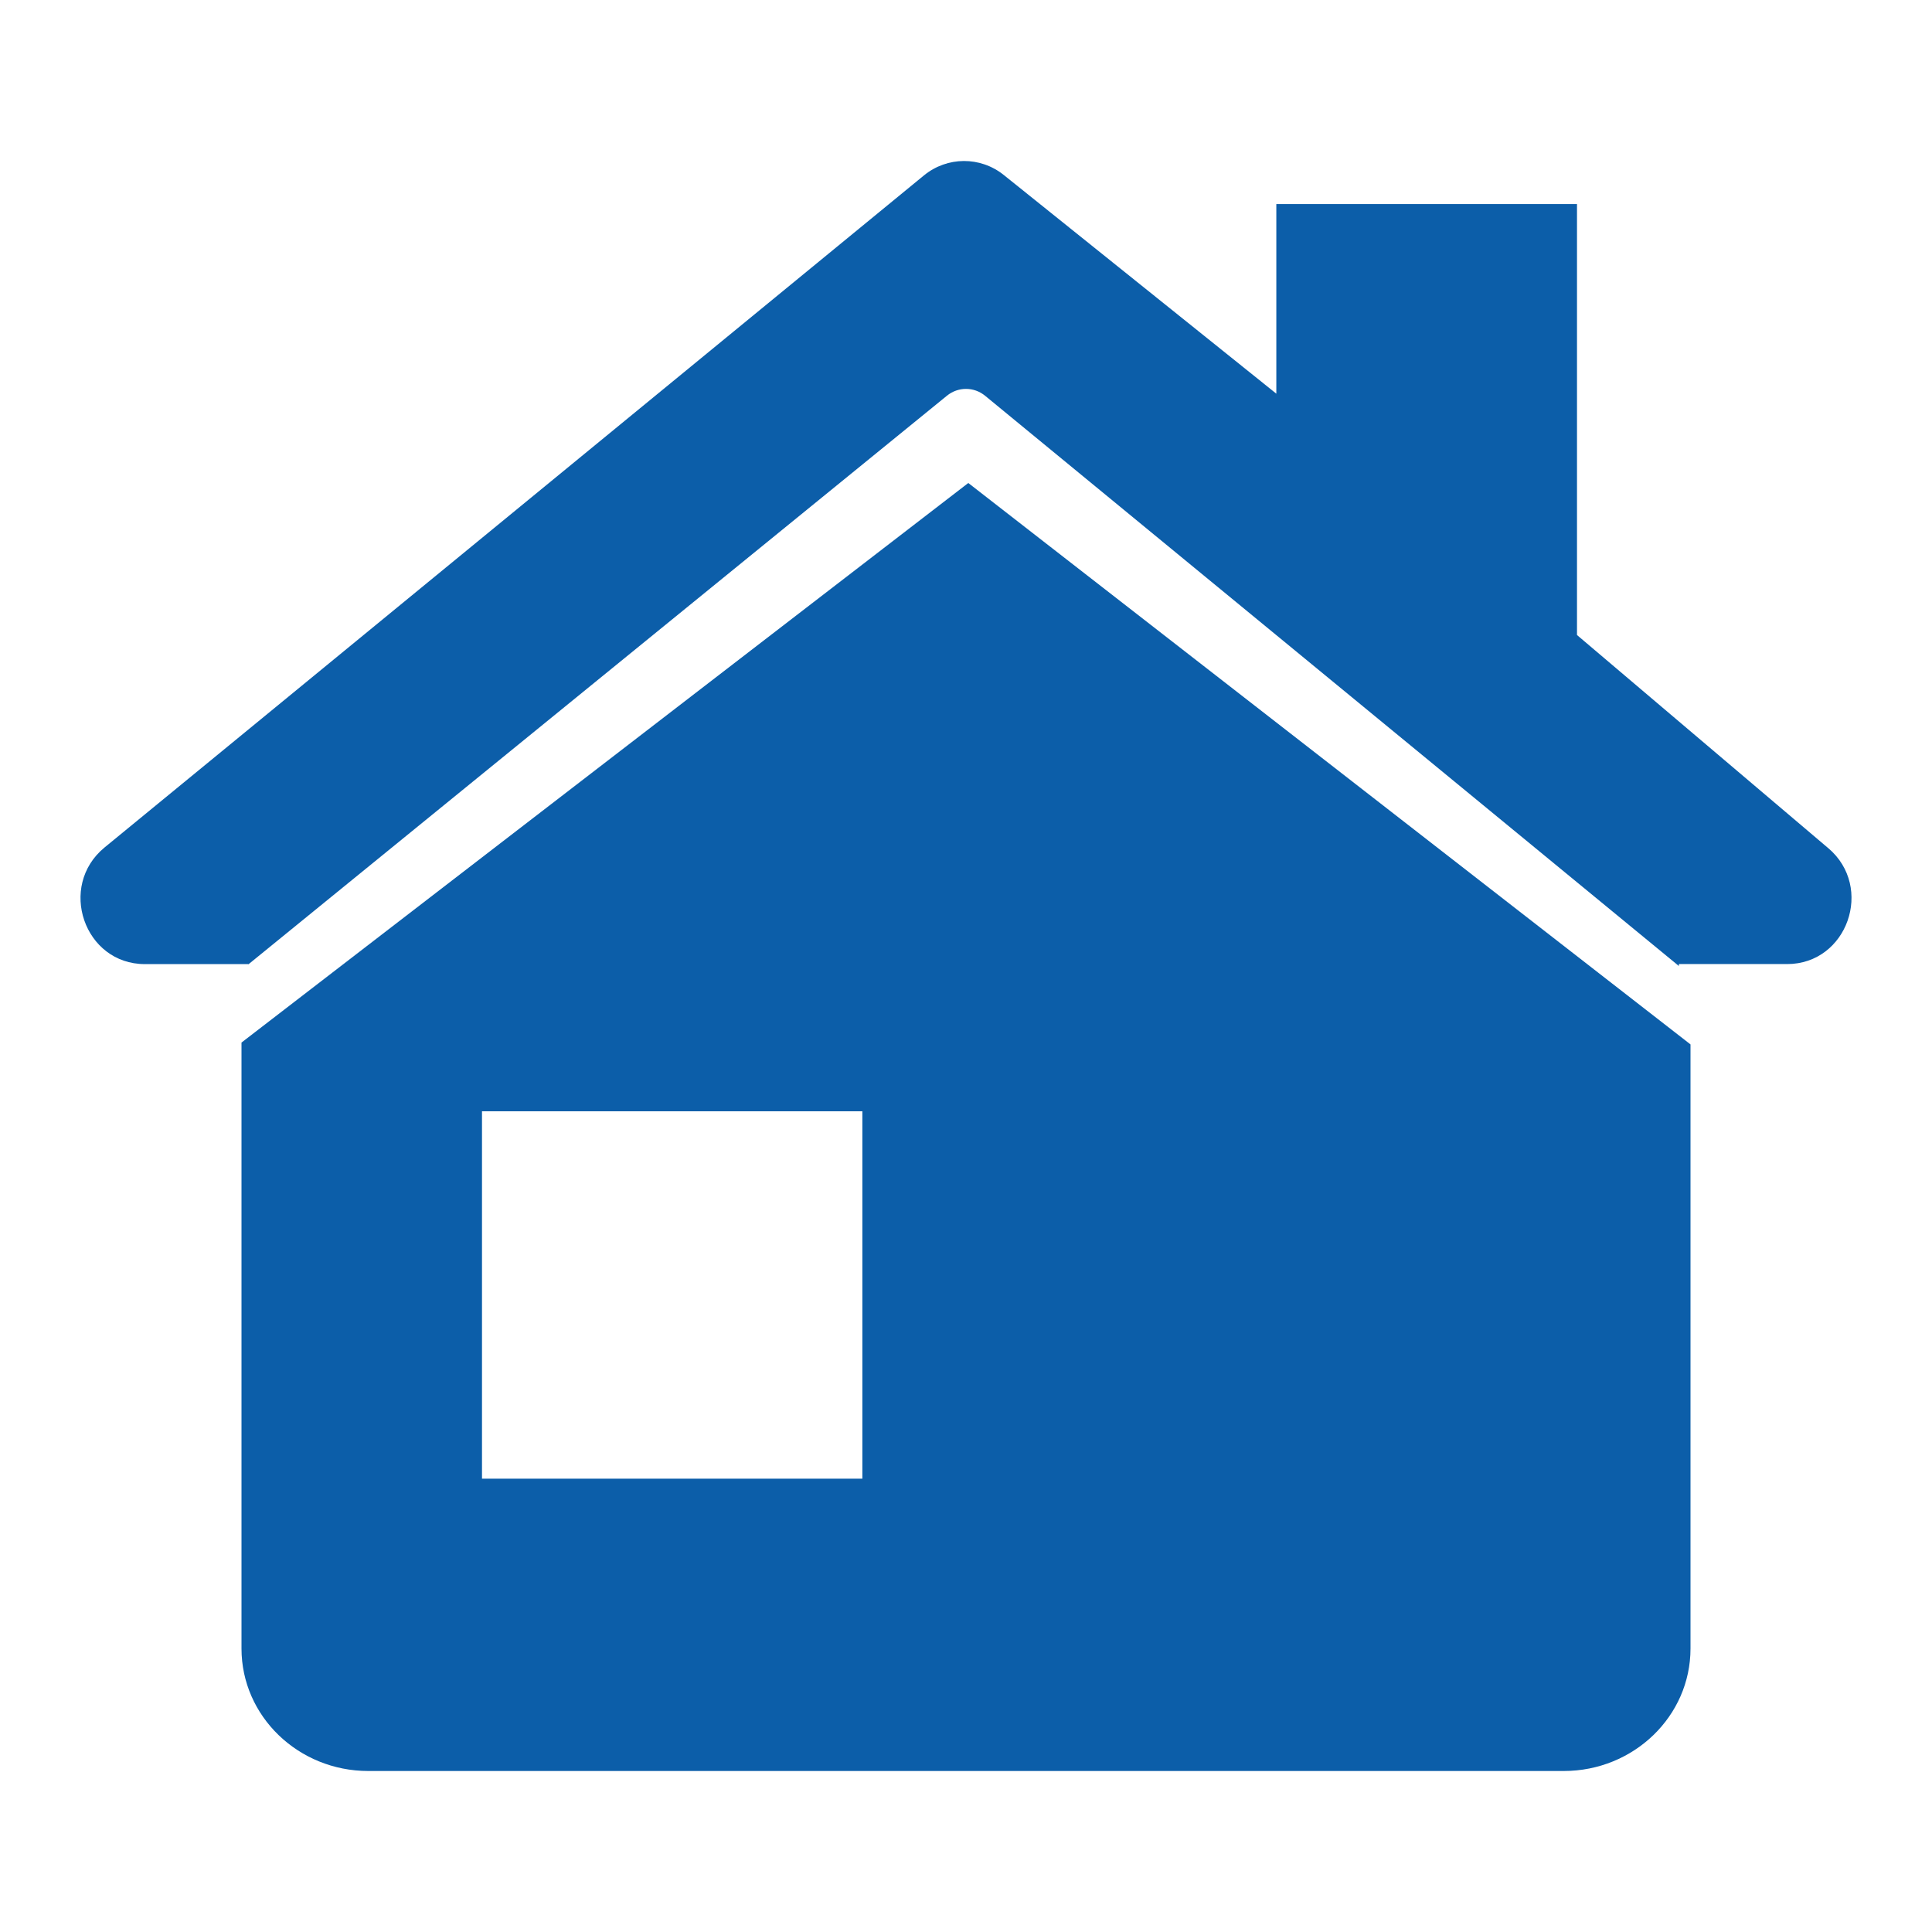
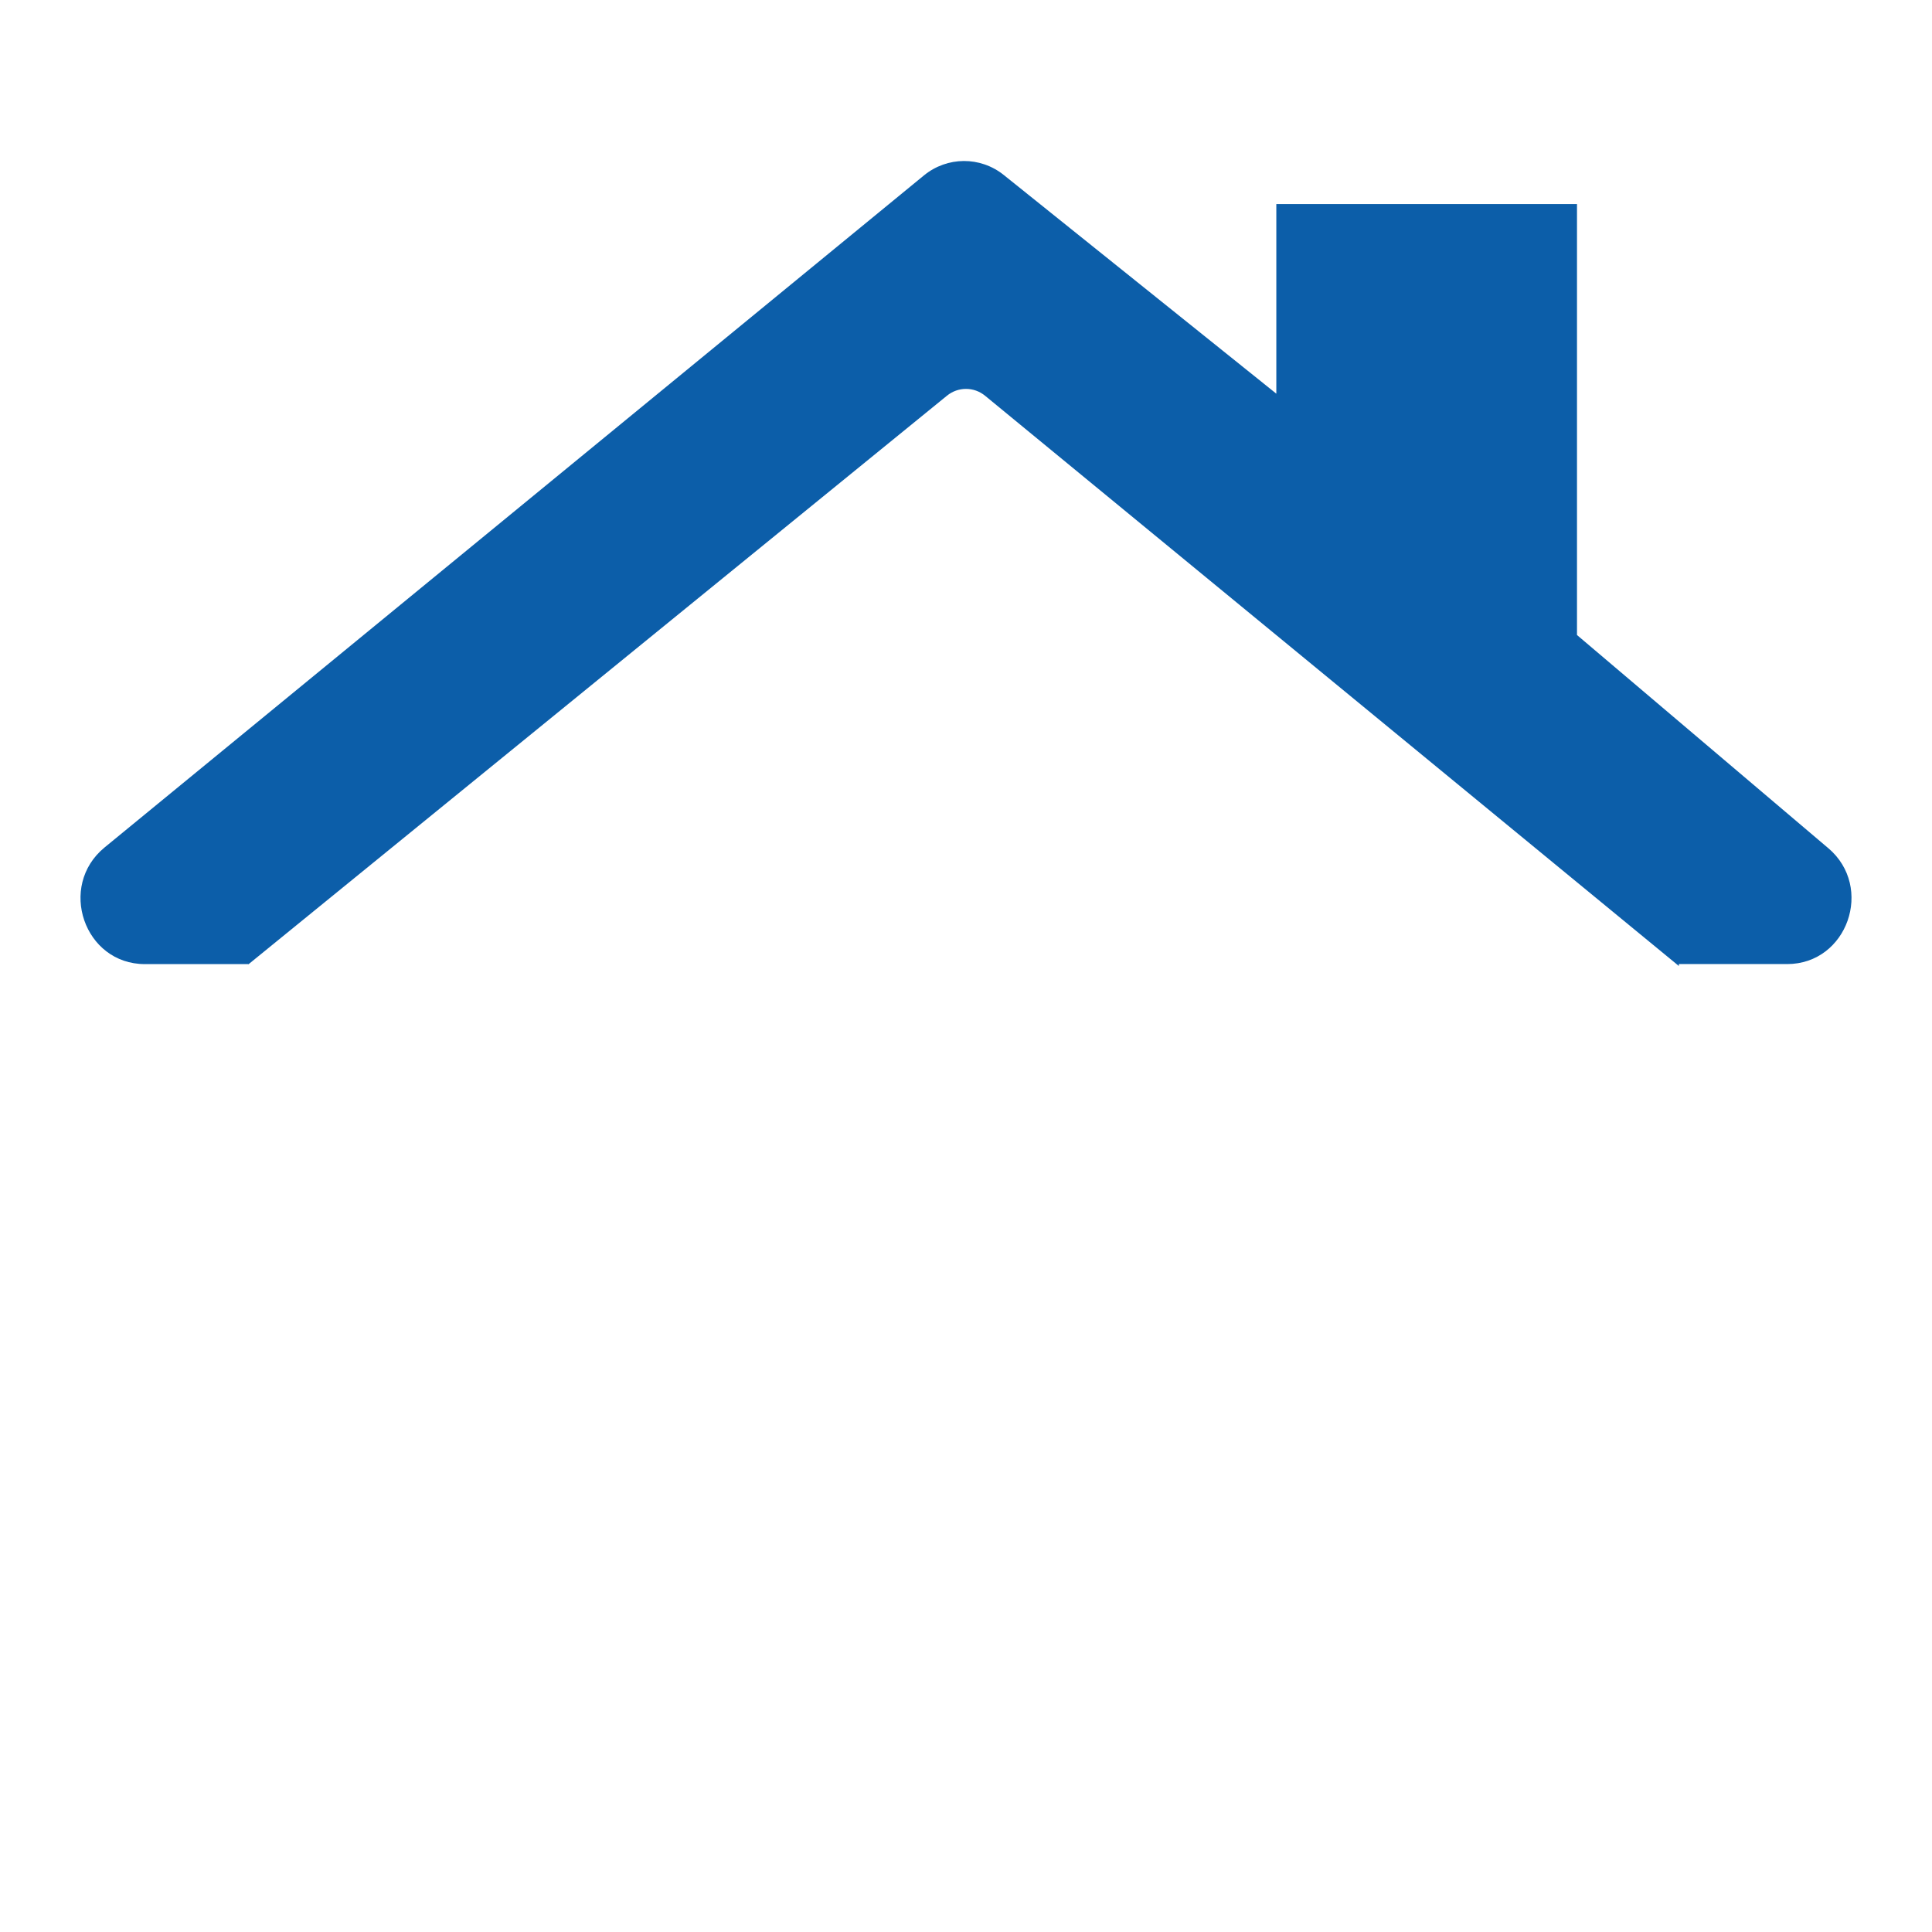
<svg xmlns="http://www.w3.org/2000/svg" width="48" height="48" viewBox="0 0 48 48">
  <g fill="none" fill-rule="evenodd">
    <g>
      <g>
        <g fill="#0C5EA9">
          <path d="M43.42 17.07l-6.24-5.293V1.07h-7.47v4.711L22.939.348c-.583-.468-1.406-.463-1.984.01L.599 17.054c-1.174.963-.507 2.899 1 2.899H4.17v.007L21.527 5.831c.278-.226.672-.225.948.002L39.711 20v-.049l2.69.001c1.494 0 2.169-1.908 1.02-2.882" transform="translate(-256 -609) translate(256 609) translate(2 4)" />
-           <path d="M22.057 8L40 21.948 40 36.958C40 38.637 38.59 40 36.85 40H7.15C5.412 40 4 38.638 4 36.958V21.902L22.057 8zm-2.632 15.61h-9.45v9.127h9.45V23.61z" transform="translate(-256 -609) translate(256 609) translate(2 4)" />
        </g>
        <path d="M0 0H48V48H0z" transform="translate(-256 -609) translate(256 609)" />
      </g>
    </g>
  </g>
</svg>